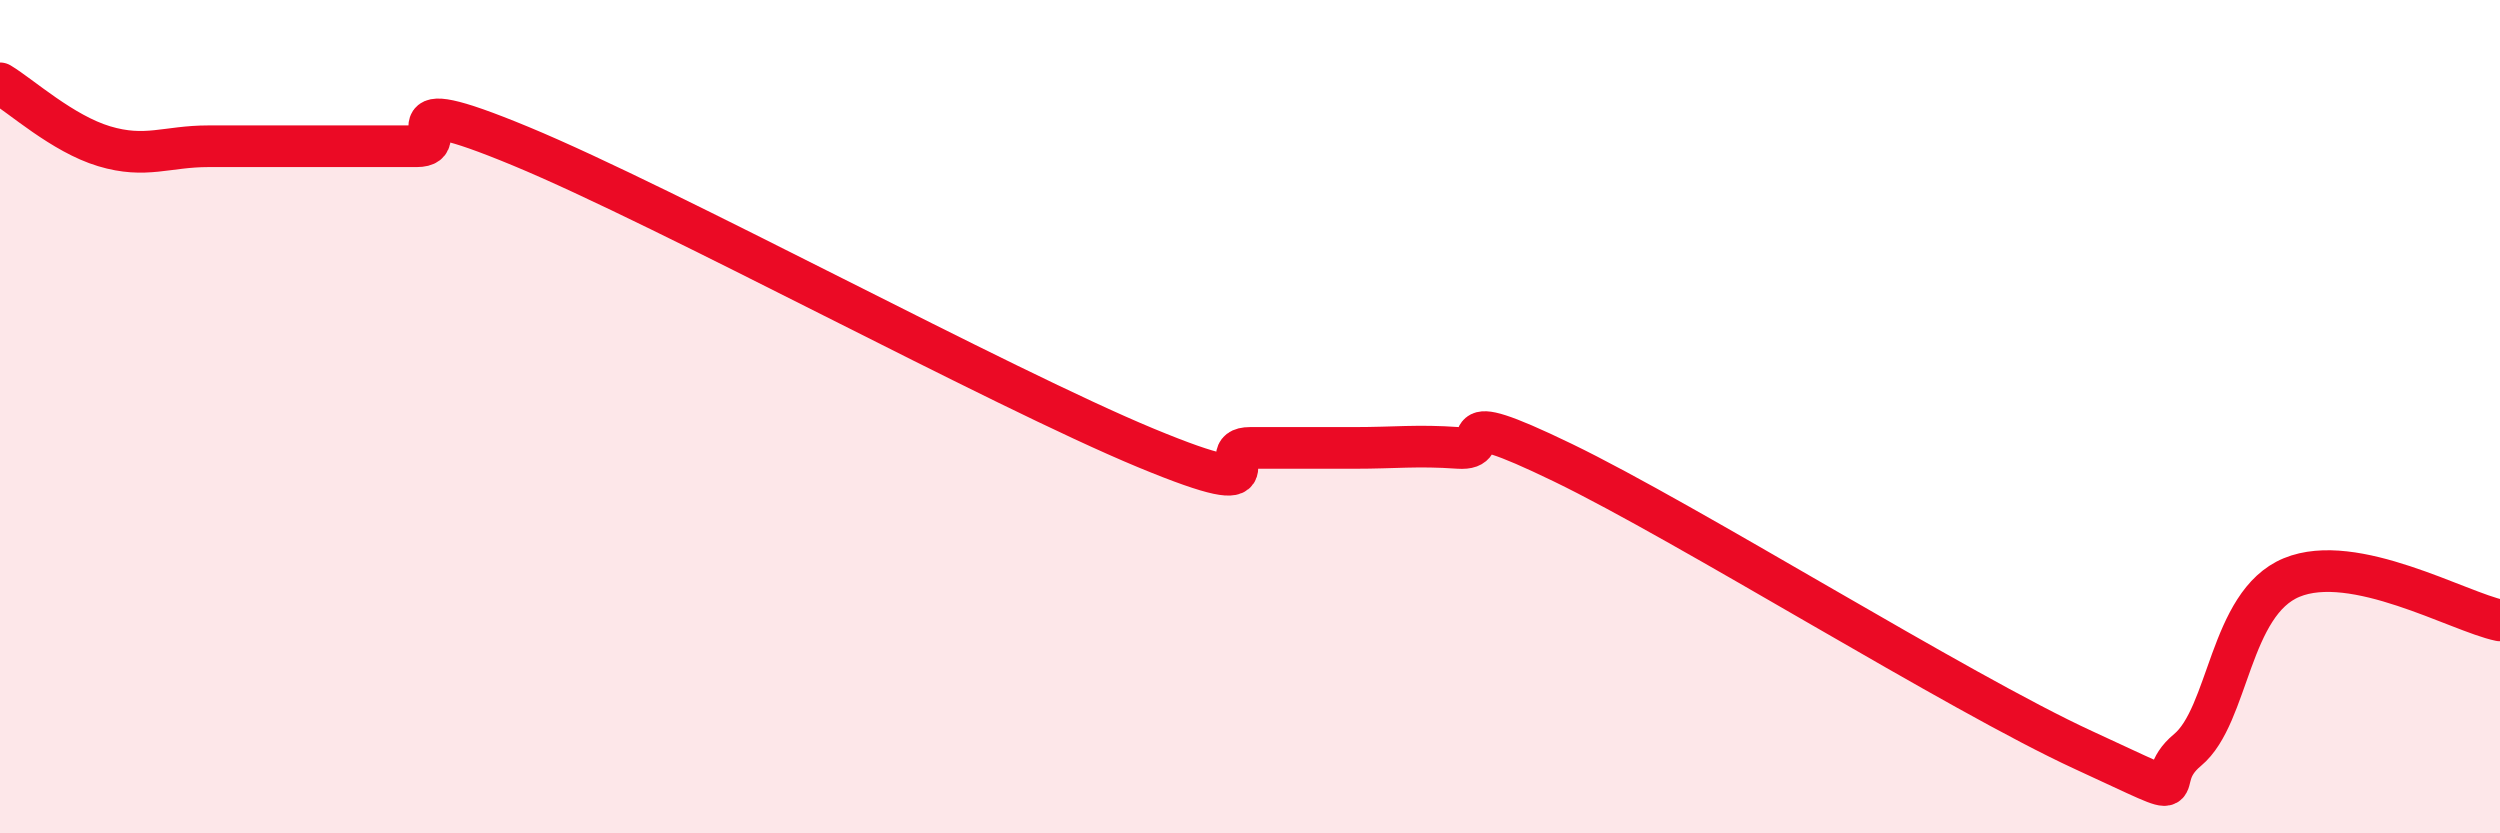
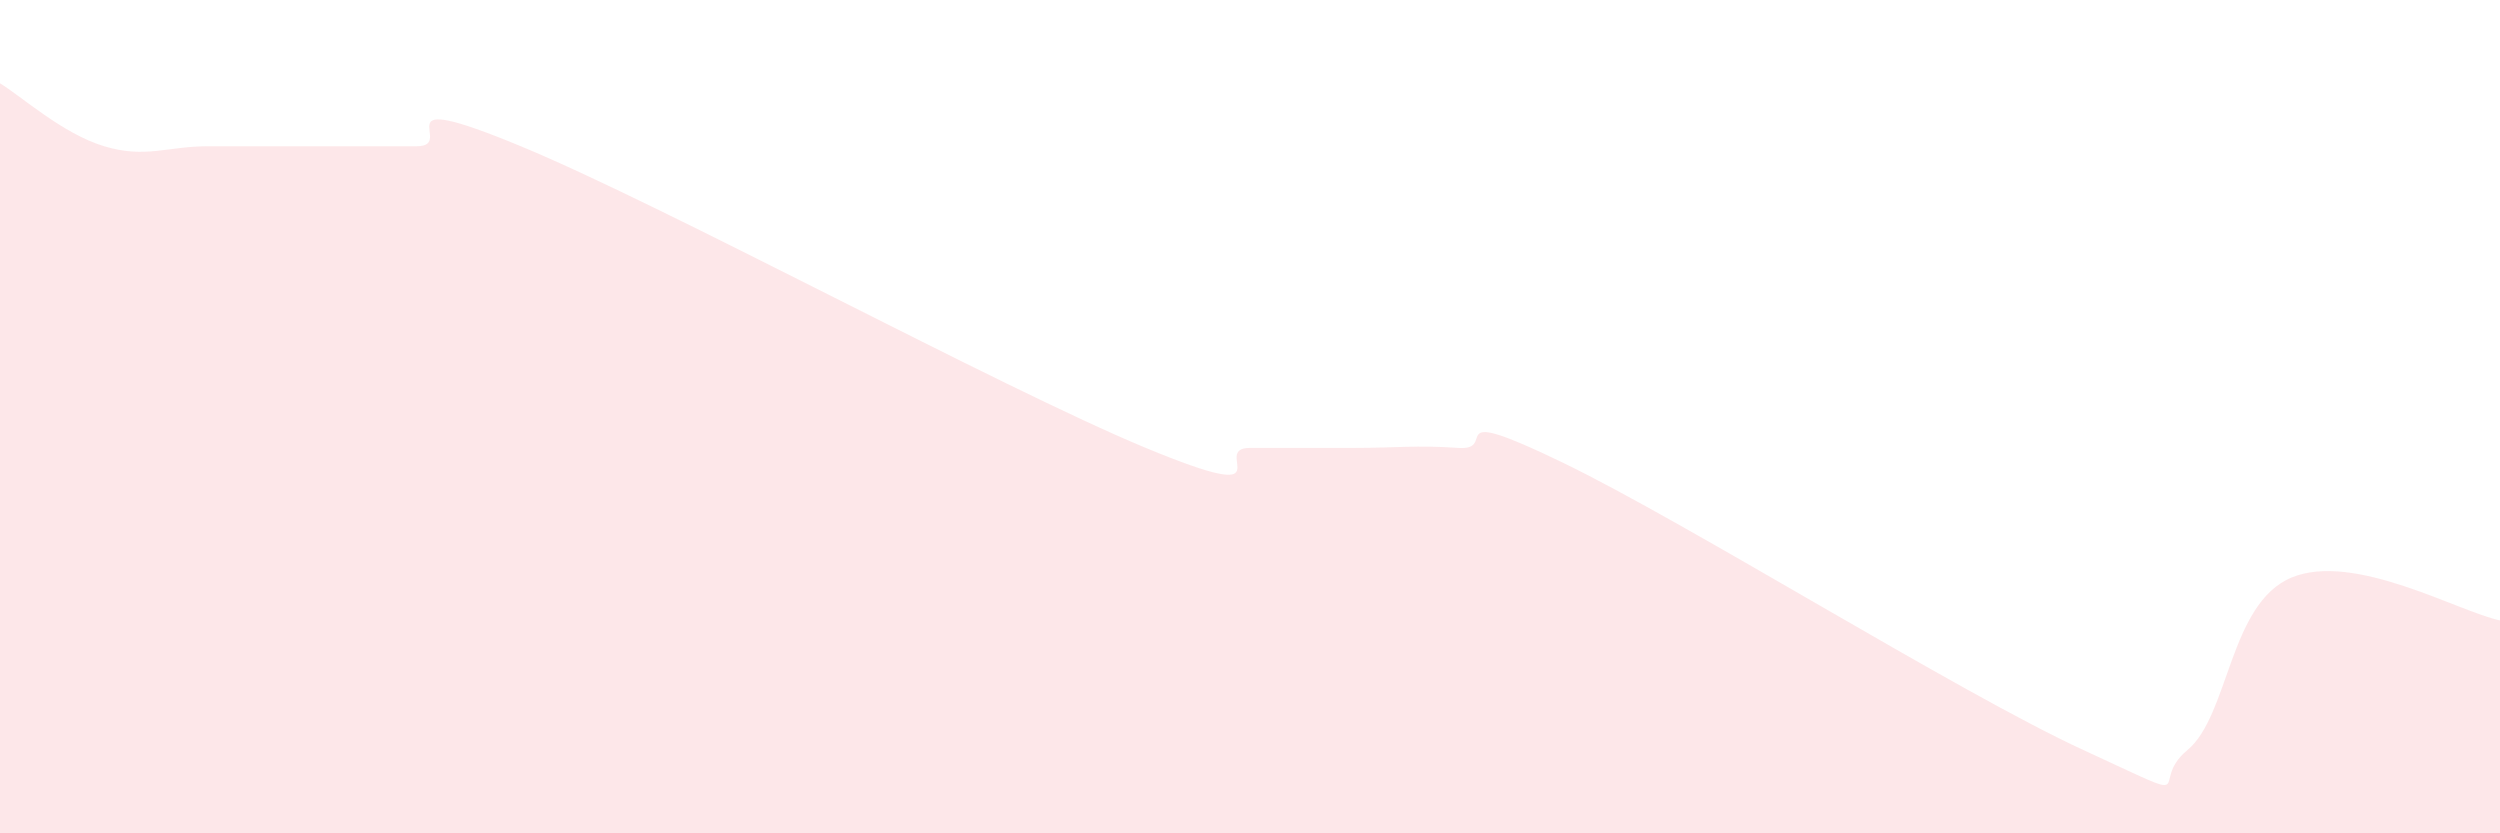
<svg xmlns="http://www.w3.org/2000/svg" width="60" height="20" viewBox="0 0 60 20">
  <path d="M 0,2 C 0.5,2.3 1.5,3.21 2.5,3.51 C 3.5,3.81 4,3.51 5,3.51 C 6,3.51 6.5,3.51 7.5,3.51 C 8.5,3.51 9,3.51 10,3.51 C 11,3.51 9,2.06 12.5,3.51 C 16,4.96 24,9.3 27.5,10.75 C 31,12.2 29,10.75 30,10.75 C 31,10.75 31.5,10.75 32.5,10.75 C 33.5,10.75 34,10.68 35,10.75 C 36,10.82 34.5,9.65 37.5,11.1 C 40.5,12.55 47,16.62 50,18 C 53,19.38 51.5,18.83 52.5,18 C 53.5,17.17 53.5,14.48 55,13.86 C 56.5,13.24 59,14.68 60,14.89L60 20L0 20Z" fill="#EB0A25" opacity="0.1" stroke-linecap="round" stroke-linejoin="round" />
-   <path d="M 0,2 C 0.5,2.3 1.5,3.21 2.5,3.51 C 3.5,3.81 4,3.51 5,3.51 C 6,3.51 6.5,3.51 7.5,3.51 C 8.5,3.51 9,3.51 10,3.51 C 11,3.51 9,2.06 12.5,3.51 C 16,4.96 24,9.3 27.5,10.75 C 31,12.2 29,10.75 30,10.75 C 31,10.75 31.5,10.75 32.5,10.75 C 33.5,10.75 34,10.68 35,10.75 C 36,10.82 34.5,9.65 37.5,11.1 C 40.5,12.55 47,16.62 50,18 C 53,19.38 51.5,18.83 52.5,18 C 53.5,17.17 53.5,14.48 55,13.86 C 56.5,13.24 59,14.68 60,14.89" stroke="#EB0A25" stroke-width="1" fill="none" stroke-linecap="round" stroke-linejoin="round" />
</svg>